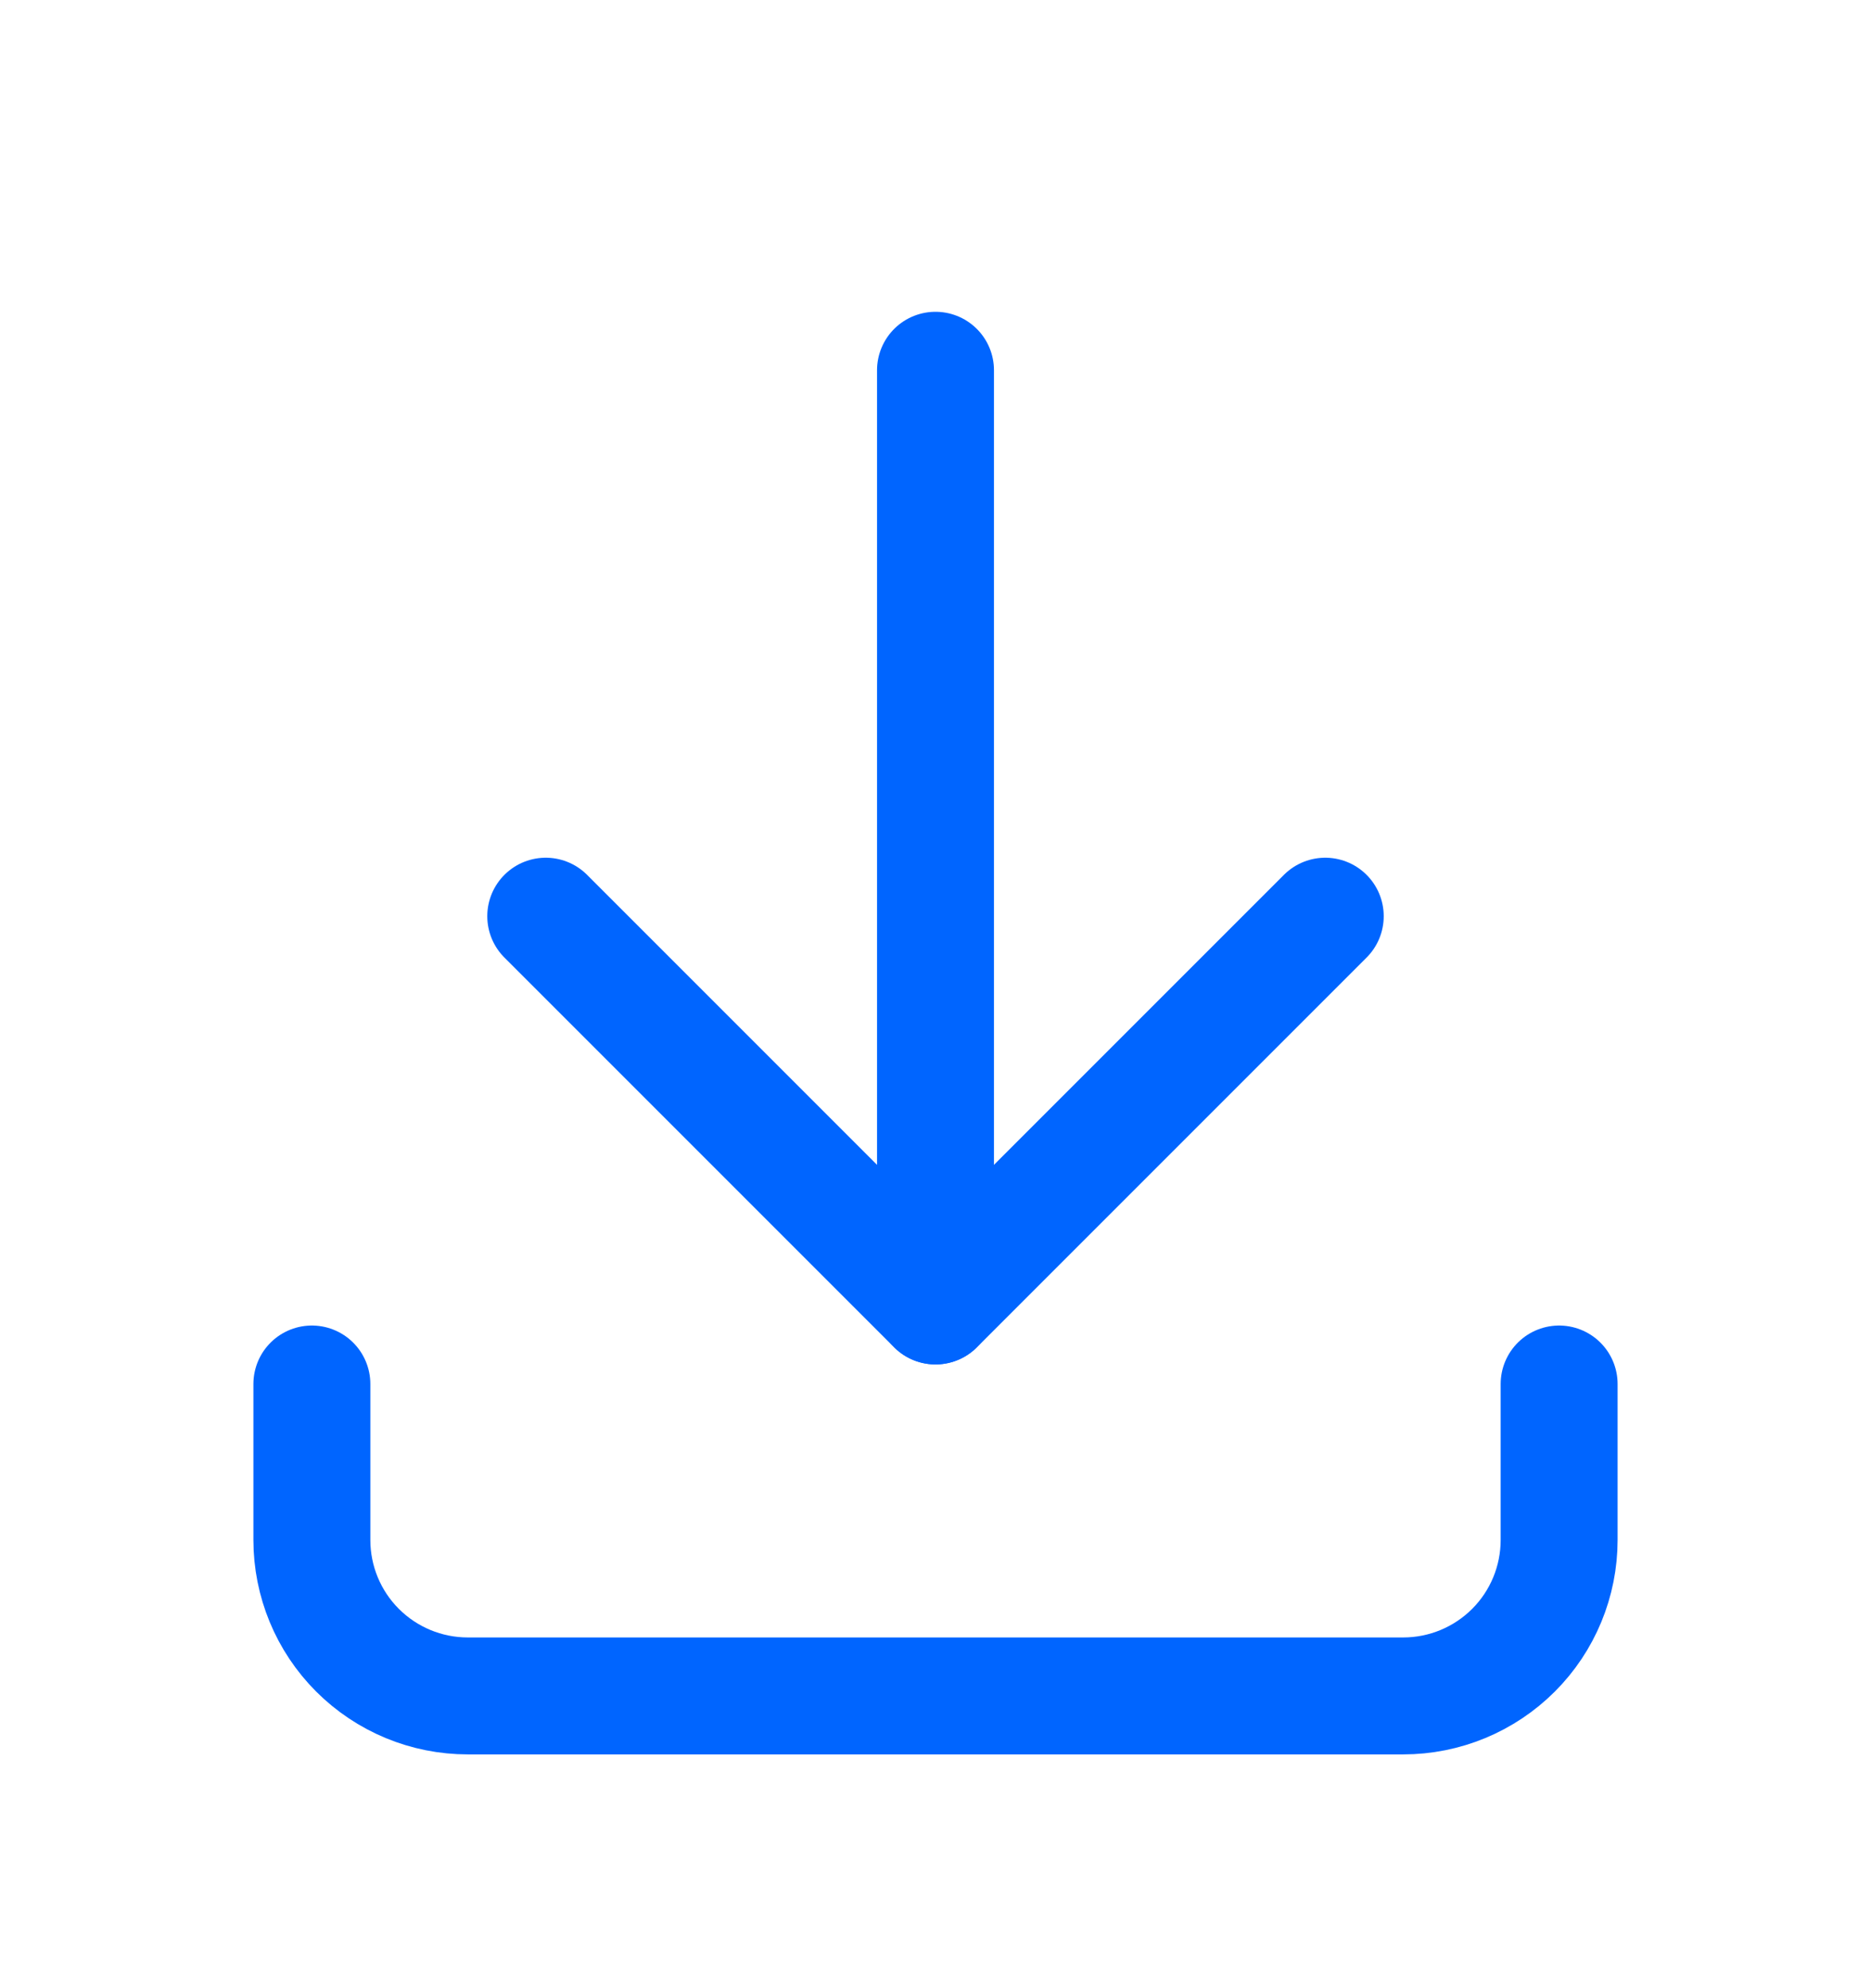
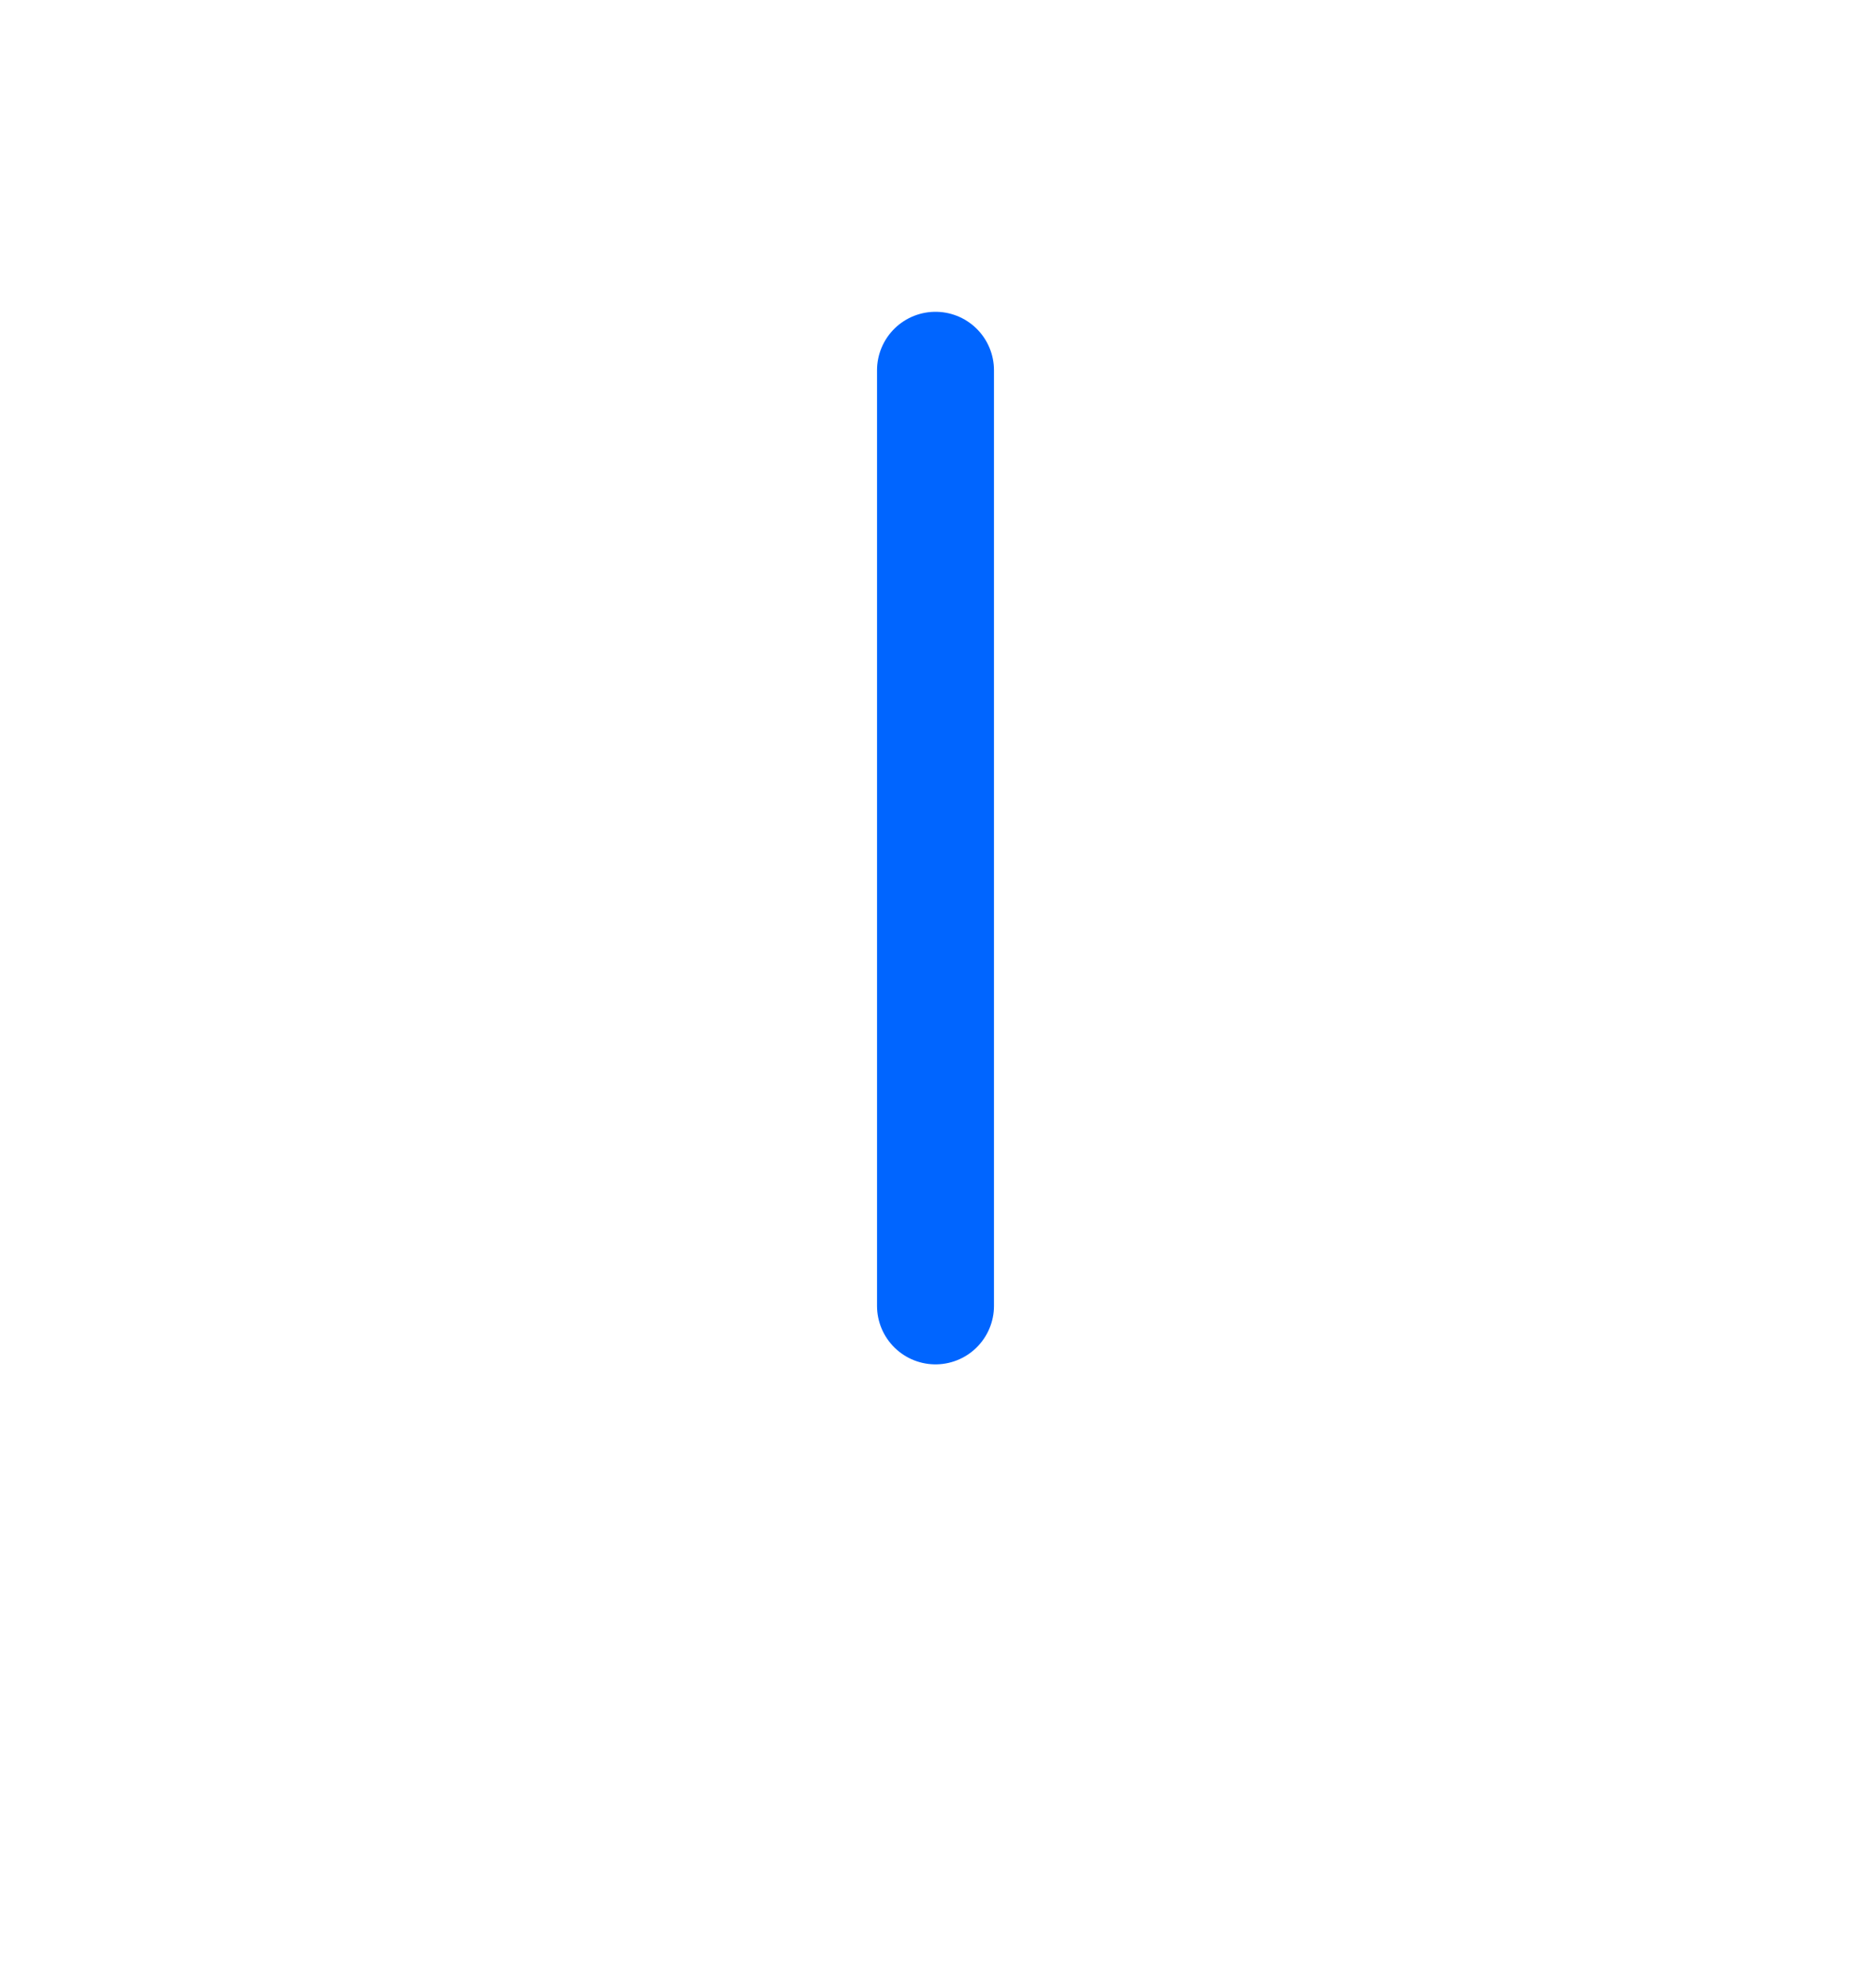
<svg xmlns="http://www.w3.org/2000/svg" width="16" height="17" viewBox="0 0 16 17" fill="none">
  <g clip-path="url(#clip0_1781_34358)">
-     <path d="M2.667 11.834V13.167C2.667 13.521 2.807 13.86 3.057 14.11C3.307 14.36 3.646 14.501 4 14.501H12C12.354 14.501 12.693 14.36 12.943 14.11C13.193 13.86 13.333 13.521 13.333 13.167V11.834" stroke="#0065FF" stroke-linecap="round" stroke-linejoin="round" />
-     <path d="M4.667 7.834L8 11.167L11.333 7.834" stroke="#0065FF" stroke-linecap="round" stroke-linejoin="round" />
    <path d="M8 3.166V11.166" stroke="#0065FF" stroke-linecap="round" stroke-linejoin="round" />
  </g>
  <defs>
    <clipPath id="clip0_1781_34358">
      <rect width="16" height="16" fill="white" transform="translate(0 0.5)" />
    </clipPath>
  </defs>
</svg>